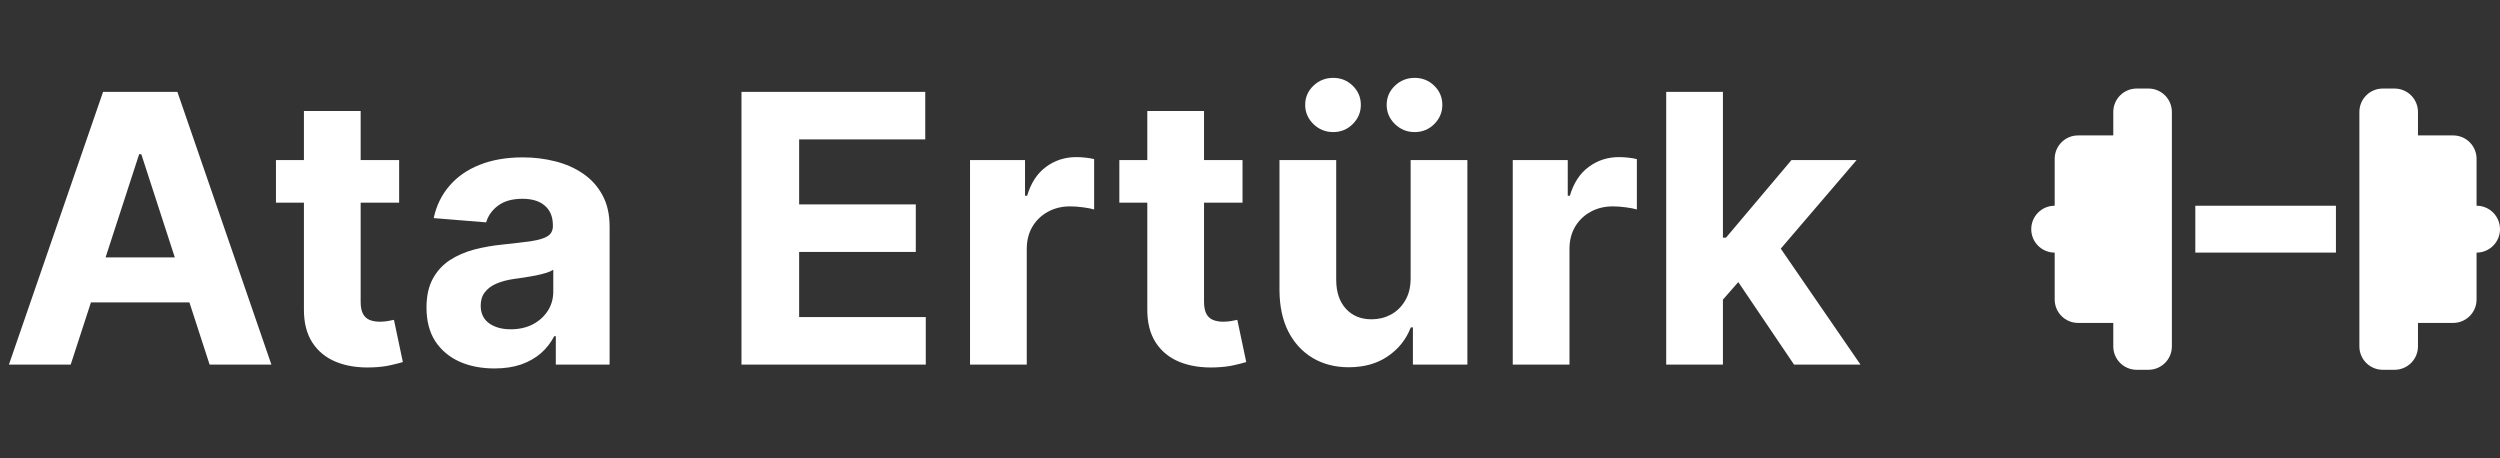
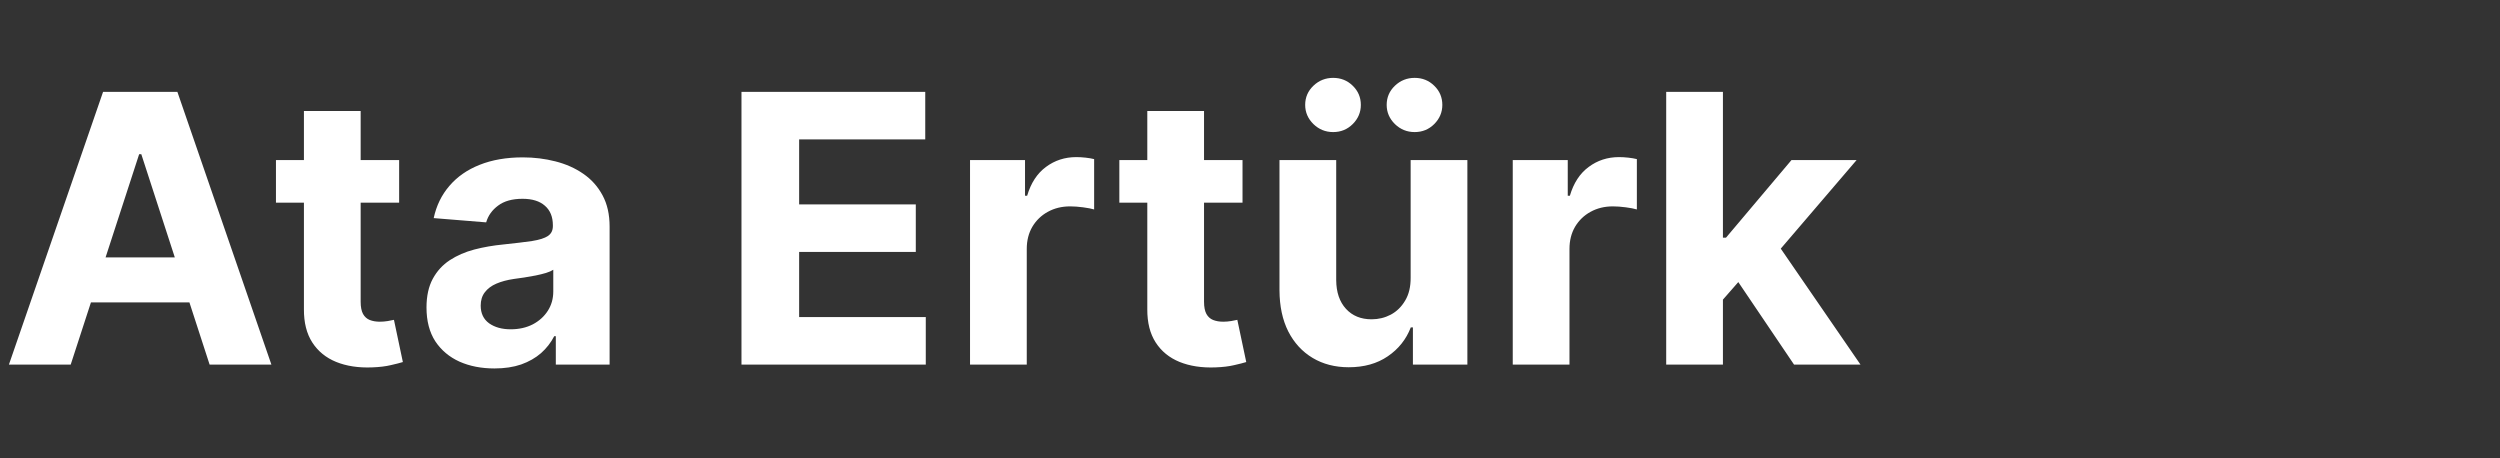
<svg xmlns="http://www.w3.org/2000/svg" width="240" height="44" viewBox="0 0 240 44" fill="none">
  <rect x="0" y="0" width="240" height="44" fill="#333333" stroke="none" />
  <path d="M6.788 35H0.857L9.895 8.818H17.028L26.054 35H20.122L13.564 14.801H13.359L6.788 35ZM6.418 24.709H20.429V29.03H6.418V24.709ZM38.317 15.364V19.454H26.492V15.364H38.317ZM29.177 10.659H34.623V28.966C34.623 29.469 34.699 29.861 34.853 30.142C35.006 30.415 35.219 30.607 35.492 30.717C35.773 30.828 36.097 30.884 36.463 30.884C36.719 30.884 36.975 30.862 37.23 30.82C37.486 30.768 37.682 30.73 37.819 30.704L38.675 34.757C38.402 34.842 38.019 34.94 37.525 35.051C37.03 35.17 36.429 35.243 35.722 35.269C34.409 35.32 33.259 35.145 32.27 34.744C31.29 34.344 30.527 33.722 29.982 32.878C29.436 32.034 29.168 30.969 29.177 29.682V10.659ZM47.464 35.371C46.211 35.371 45.095 35.153 44.115 34.719C43.135 34.276 42.359 33.624 41.788 32.763C41.225 31.893 40.944 30.811 40.944 29.516C40.944 28.425 41.145 27.509 41.545 26.767C41.946 26.026 42.491 25.429 43.181 24.977C43.872 24.526 44.656 24.185 45.534 23.954C46.42 23.724 47.349 23.562 48.321 23.469C49.463 23.349 50.383 23.239 51.082 23.136C51.781 23.026 52.288 22.864 52.603 22.651C52.919 22.438 53.076 22.122 53.076 21.704V21.628C53.076 20.818 52.821 20.192 52.309 19.749C51.806 19.305 51.091 19.084 50.162 19.084C49.181 19.084 48.402 19.301 47.822 19.736C47.242 20.162 46.859 20.699 46.672 21.347L41.635 20.938C41.89 19.744 42.393 18.713 43.143 17.844C43.893 16.966 44.86 16.293 46.045 15.824C47.238 15.347 48.619 15.108 50.187 15.108C51.278 15.108 52.322 15.236 53.319 15.492C54.325 15.747 55.216 16.143 55.991 16.68C56.775 17.217 57.393 17.908 57.845 18.751C58.297 19.587 58.522 20.588 58.522 21.756V35H53.358V32.277H53.204C52.889 32.891 52.467 33.432 51.939 33.901C51.41 34.361 50.775 34.723 50.034 34.987C49.292 35.243 48.436 35.371 47.464 35.371ZM49.024 31.612C49.825 31.612 50.532 31.454 51.146 31.139C51.76 30.815 52.241 30.381 52.591 29.835C52.94 29.29 53.115 28.672 53.115 27.982V25.898C52.944 26.009 52.71 26.111 52.412 26.204C52.122 26.29 51.794 26.371 51.427 26.447C51.061 26.516 50.694 26.579 50.328 26.639C49.961 26.69 49.629 26.737 49.331 26.78C48.691 26.874 48.133 27.023 47.656 27.227C47.179 27.432 46.808 27.709 46.544 28.058C46.279 28.399 46.147 28.825 46.147 29.337C46.147 30.078 46.416 30.645 46.953 31.037C47.498 31.421 48.189 31.612 49.024 31.612ZM71.182 35V8.818H88.824V13.382H76.717V19.621H87.916V24.185H76.717V30.436H88.875V35H71.182ZM93.123 35V15.364H98.402V18.79H98.607C98.965 17.571 99.566 16.651 100.409 16.028C101.253 15.398 102.225 15.082 103.324 15.082C103.597 15.082 103.891 15.099 104.206 15.133C104.522 15.168 104.799 15.214 105.037 15.274V20.107C104.782 20.03 104.428 19.962 103.976 19.902C103.525 19.842 103.111 19.812 102.736 19.812C101.935 19.812 101.219 19.987 100.588 20.337C99.966 20.678 99.472 21.155 99.106 21.768C98.748 22.382 98.569 23.09 98.569 23.891V35H93.123ZM119.282 15.364V19.454H107.457V15.364H119.282ZM110.141 10.659H115.587V28.966C115.587 29.469 115.664 29.861 115.817 30.142C115.971 30.415 116.184 30.607 116.457 30.717C116.738 30.828 117.062 30.884 117.428 30.884C117.684 30.884 117.94 30.862 118.195 30.82C118.451 30.768 118.647 30.73 118.783 30.704L119.64 34.757C119.367 34.842 118.984 34.94 118.489 35.051C117.995 35.17 117.394 35.243 116.687 35.269C115.374 35.32 114.224 35.145 113.235 34.744C112.255 34.344 111.492 33.722 110.947 32.878C110.401 32.034 110.133 30.969 110.141 29.682V10.659ZM135.422 26.639V15.364H140.868V35H135.639V31.433H135.435C134.991 32.584 134.254 33.508 133.223 34.207C132.2 34.906 130.952 35.256 129.477 35.256C128.165 35.256 127.01 34.957 126.013 34.361C125.016 33.764 124.236 32.916 123.673 31.817C123.119 30.717 122.838 29.401 122.83 27.866V15.364H128.276V26.895C128.284 28.054 128.595 28.97 129.209 29.643C129.822 30.317 130.645 30.653 131.676 30.653C132.332 30.653 132.946 30.504 133.517 30.206C134.088 29.899 134.548 29.447 134.898 28.851C135.256 28.254 135.43 27.517 135.422 26.639ZM127.982 12.679C127.249 12.679 126.618 12.423 126.089 11.912C125.561 11.392 125.297 10.778 125.297 10.071C125.297 9.347 125.561 8.733 126.089 8.23C126.618 7.727 127.249 7.476 127.982 7.476C128.723 7.476 129.349 7.727 129.861 8.23C130.381 8.733 130.641 9.347 130.641 10.071C130.641 10.778 130.381 11.392 129.861 11.912C129.349 12.423 128.723 12.679 127.982 12.679ZM135.805 12.679C135.072 12.679 134.442 12.423 133.913 11.912C133.385 11.392 133.121 10.778 133.121 10.071C133.121 9.347 133.385 8.733 133.913 8.23C134.442 7.727 135.072 7.476 135.805 7.476C136.547 7.476 137.173 7.727 137.685 8.23C138.205 8.733 138.464 9.347 138.464 10.071C138.464 10.778 138.205 11.392 137.685 11.912C137.173 12.423 136.547 12.679 135.805 12.679ZM145.224 35V15.364H150.504V18.79H150.708C151.066 17.571 151.667 16.651 152.511 16.028C153.355 15.398 154.326 15.082 155.426 15.082C155.699 15.082 155.993 15.099 156.308 15.133C156.623 15.168 156.9 15.214 157.139 15.274V20.107C156.883 20.03 156.529 19.962 156.078 19.902C155.626 19.842 155.213 19.812 154.838 19.812C154.037 19.812 153.321 19.987 152.69 20.337C152.068 20.678 151.574 21.155 151.207 21.768C150.849 22.382 150.67 23.09 150.67 23.891V35H145.224ZM164.889 29.349L164.902 22.817H165.695L171.984 15.364H178.236L169.786 25.233H168.494L164.889 29.349ZM159.955 35V8.818H165.401V35H159.955ZM172.227 35L166.449 26.447L170.08 22.599L178.607 35H172.227Z" fill="white" />
-   <path d="M202.875 10.75C202.875 9.505 203.88 8.5 205.125 8.5H206.25C207.495 8.5 208.5 9.505 208.5 10.75V19.75V24.25V33.25C208.5 34.495 207.495 35.5 206.25 35.5H205.125C203.88 35.5 202.875 34.495 202.875 33.25V31H199.5C198.255 31 197.25 29.994 197.25 28.75V24.25C196.005 24.25 195 23.244 195 22C195 20.756 196.005 19.75 197.25 19.75V15.25C197.25 14.005 198.255 13 199.5 13H202.875V10.75ZM232.125 10.75V13H235.5C236.745 13 237.75 14.005 237.75 15.25V19.75C238.995 19.75 240 20.756 240 22C240 23.244 238.995 24.25 237.75 24.25V28.75C237.75 29.994 236.745 31 235.5 31H232.125V33.25C232.125 34.495 231.12 35.5 229.875 35.5H228.75C227.505 35.5 226.5 34.495 226.5 33.25V24.25V19.75V10.75C226.5 9.505 227.505 8.5 228.75 8.5H229.875C231.12 8.5 232.125 9.505 232.125 10.75ZM224.25 19.75V24.25H210.75V19.75H224.25Z" fill="white" />
</svg>